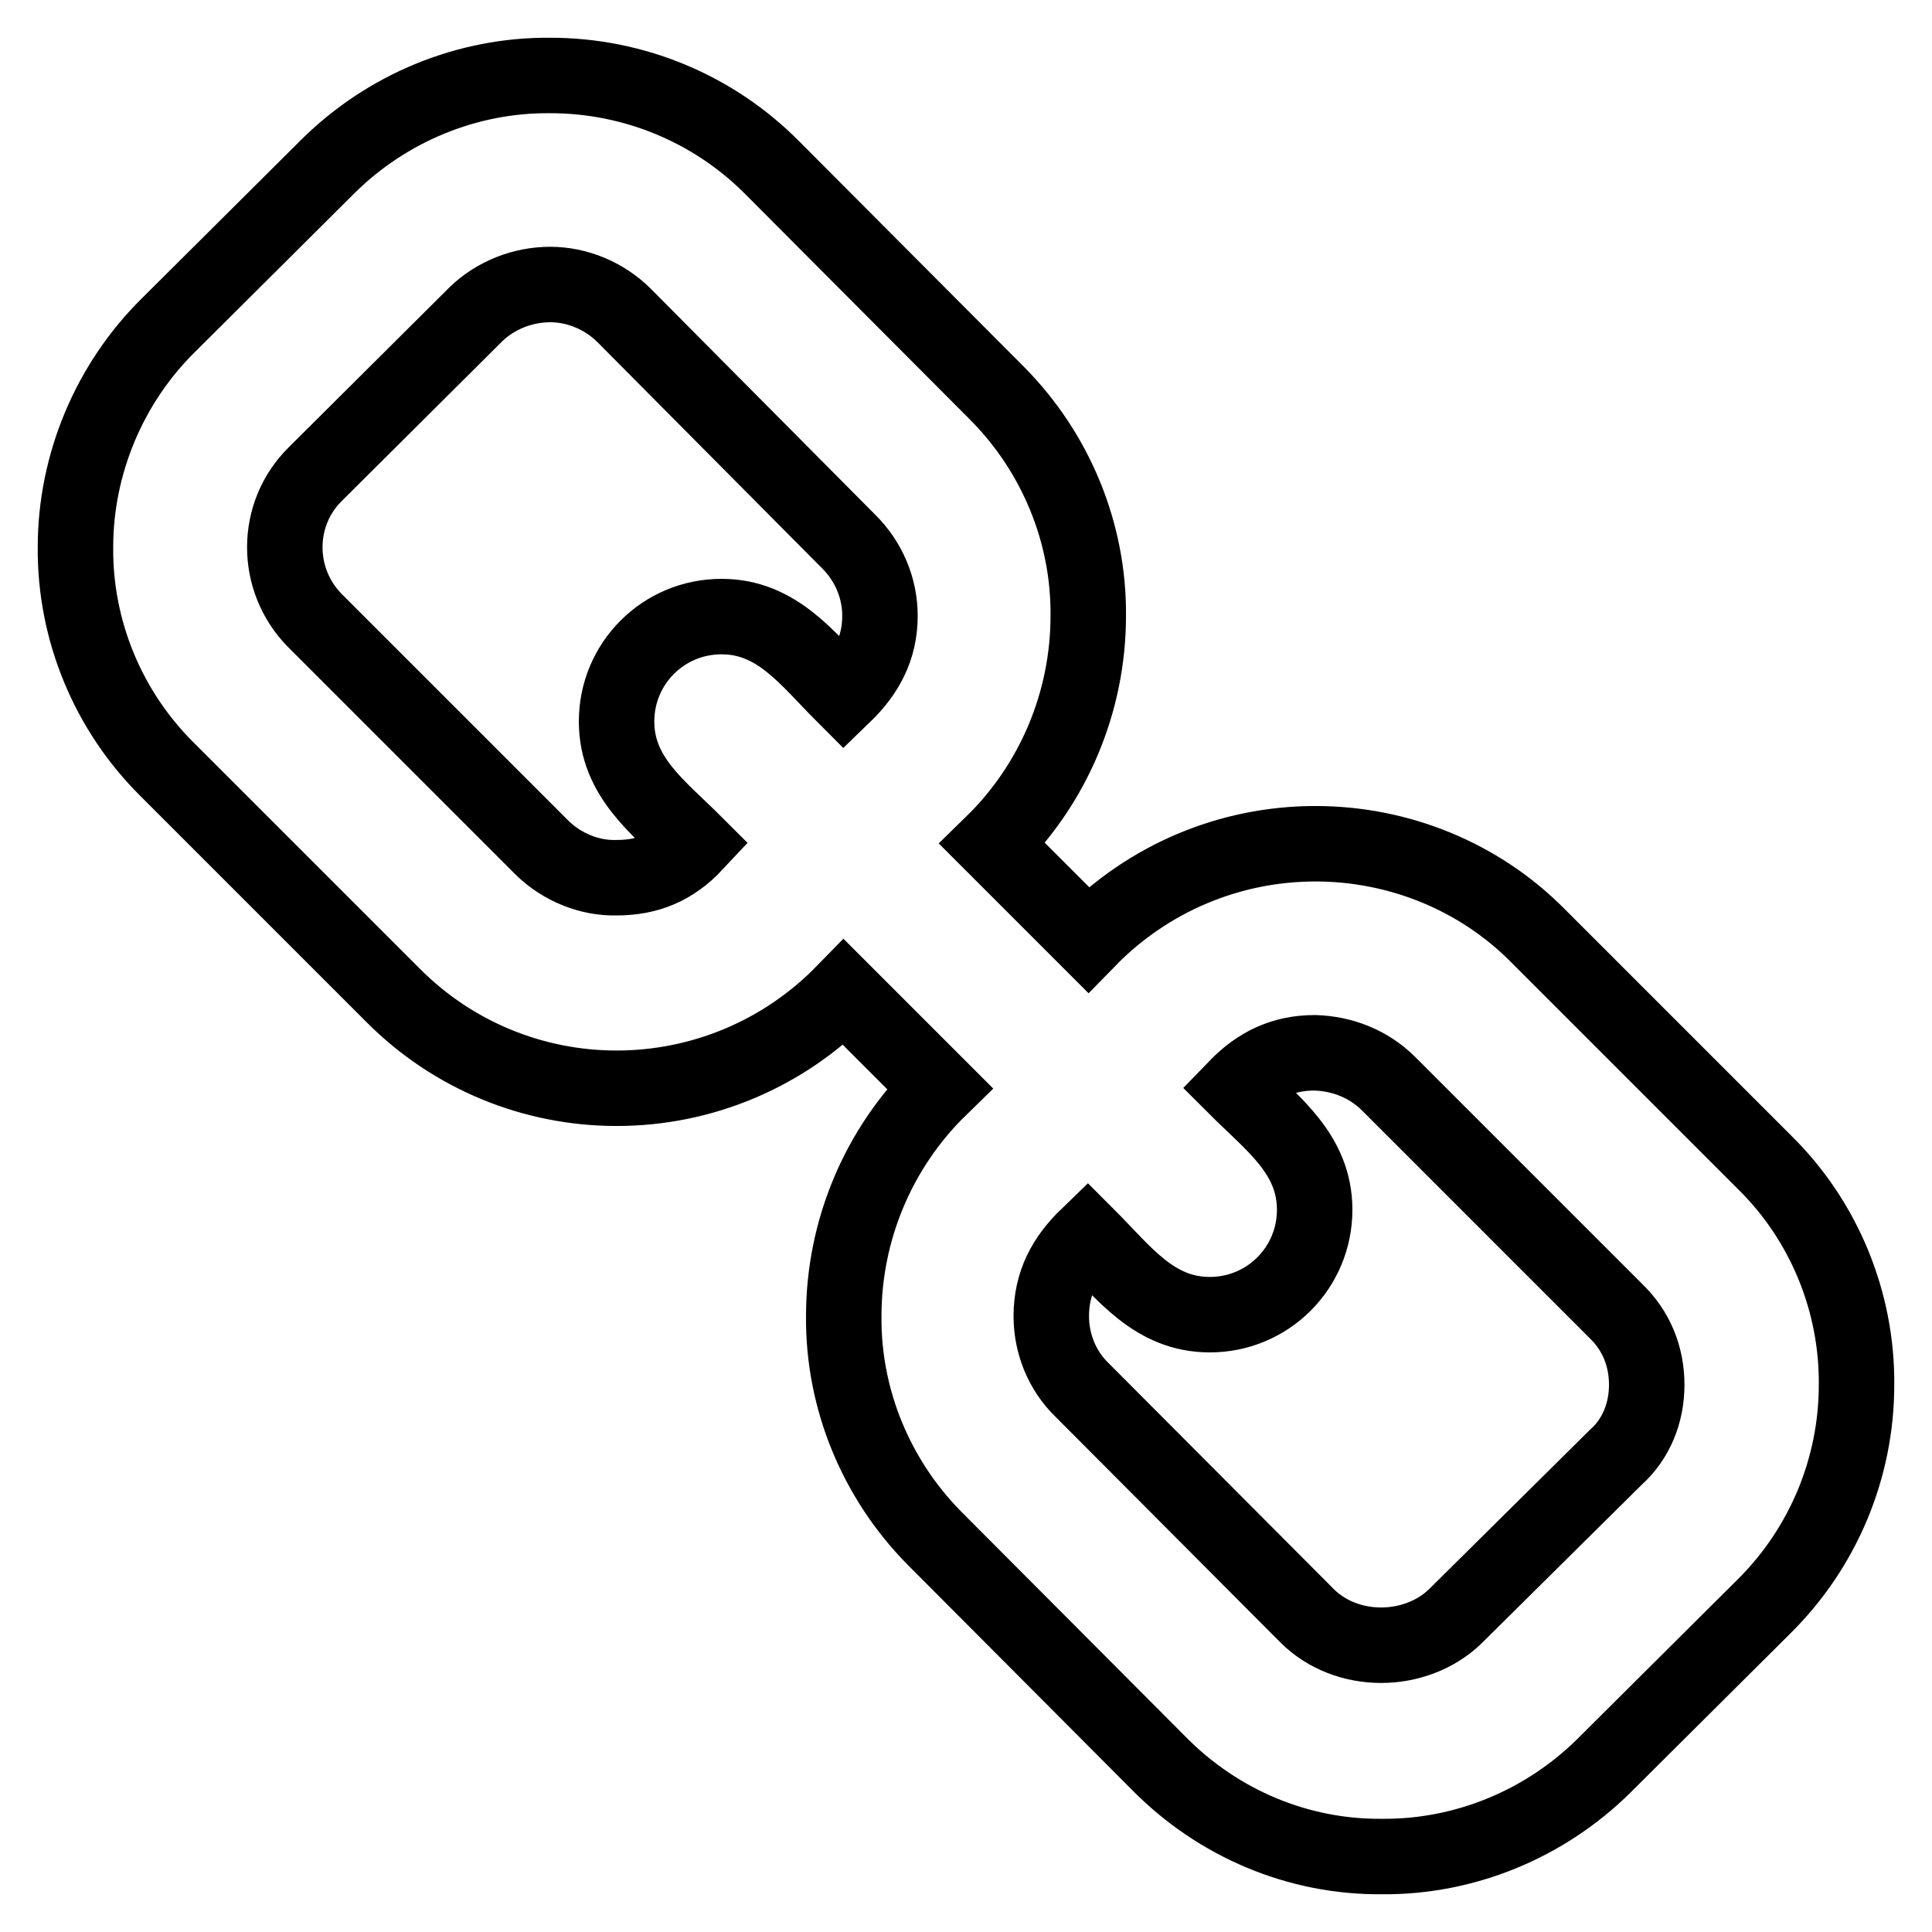
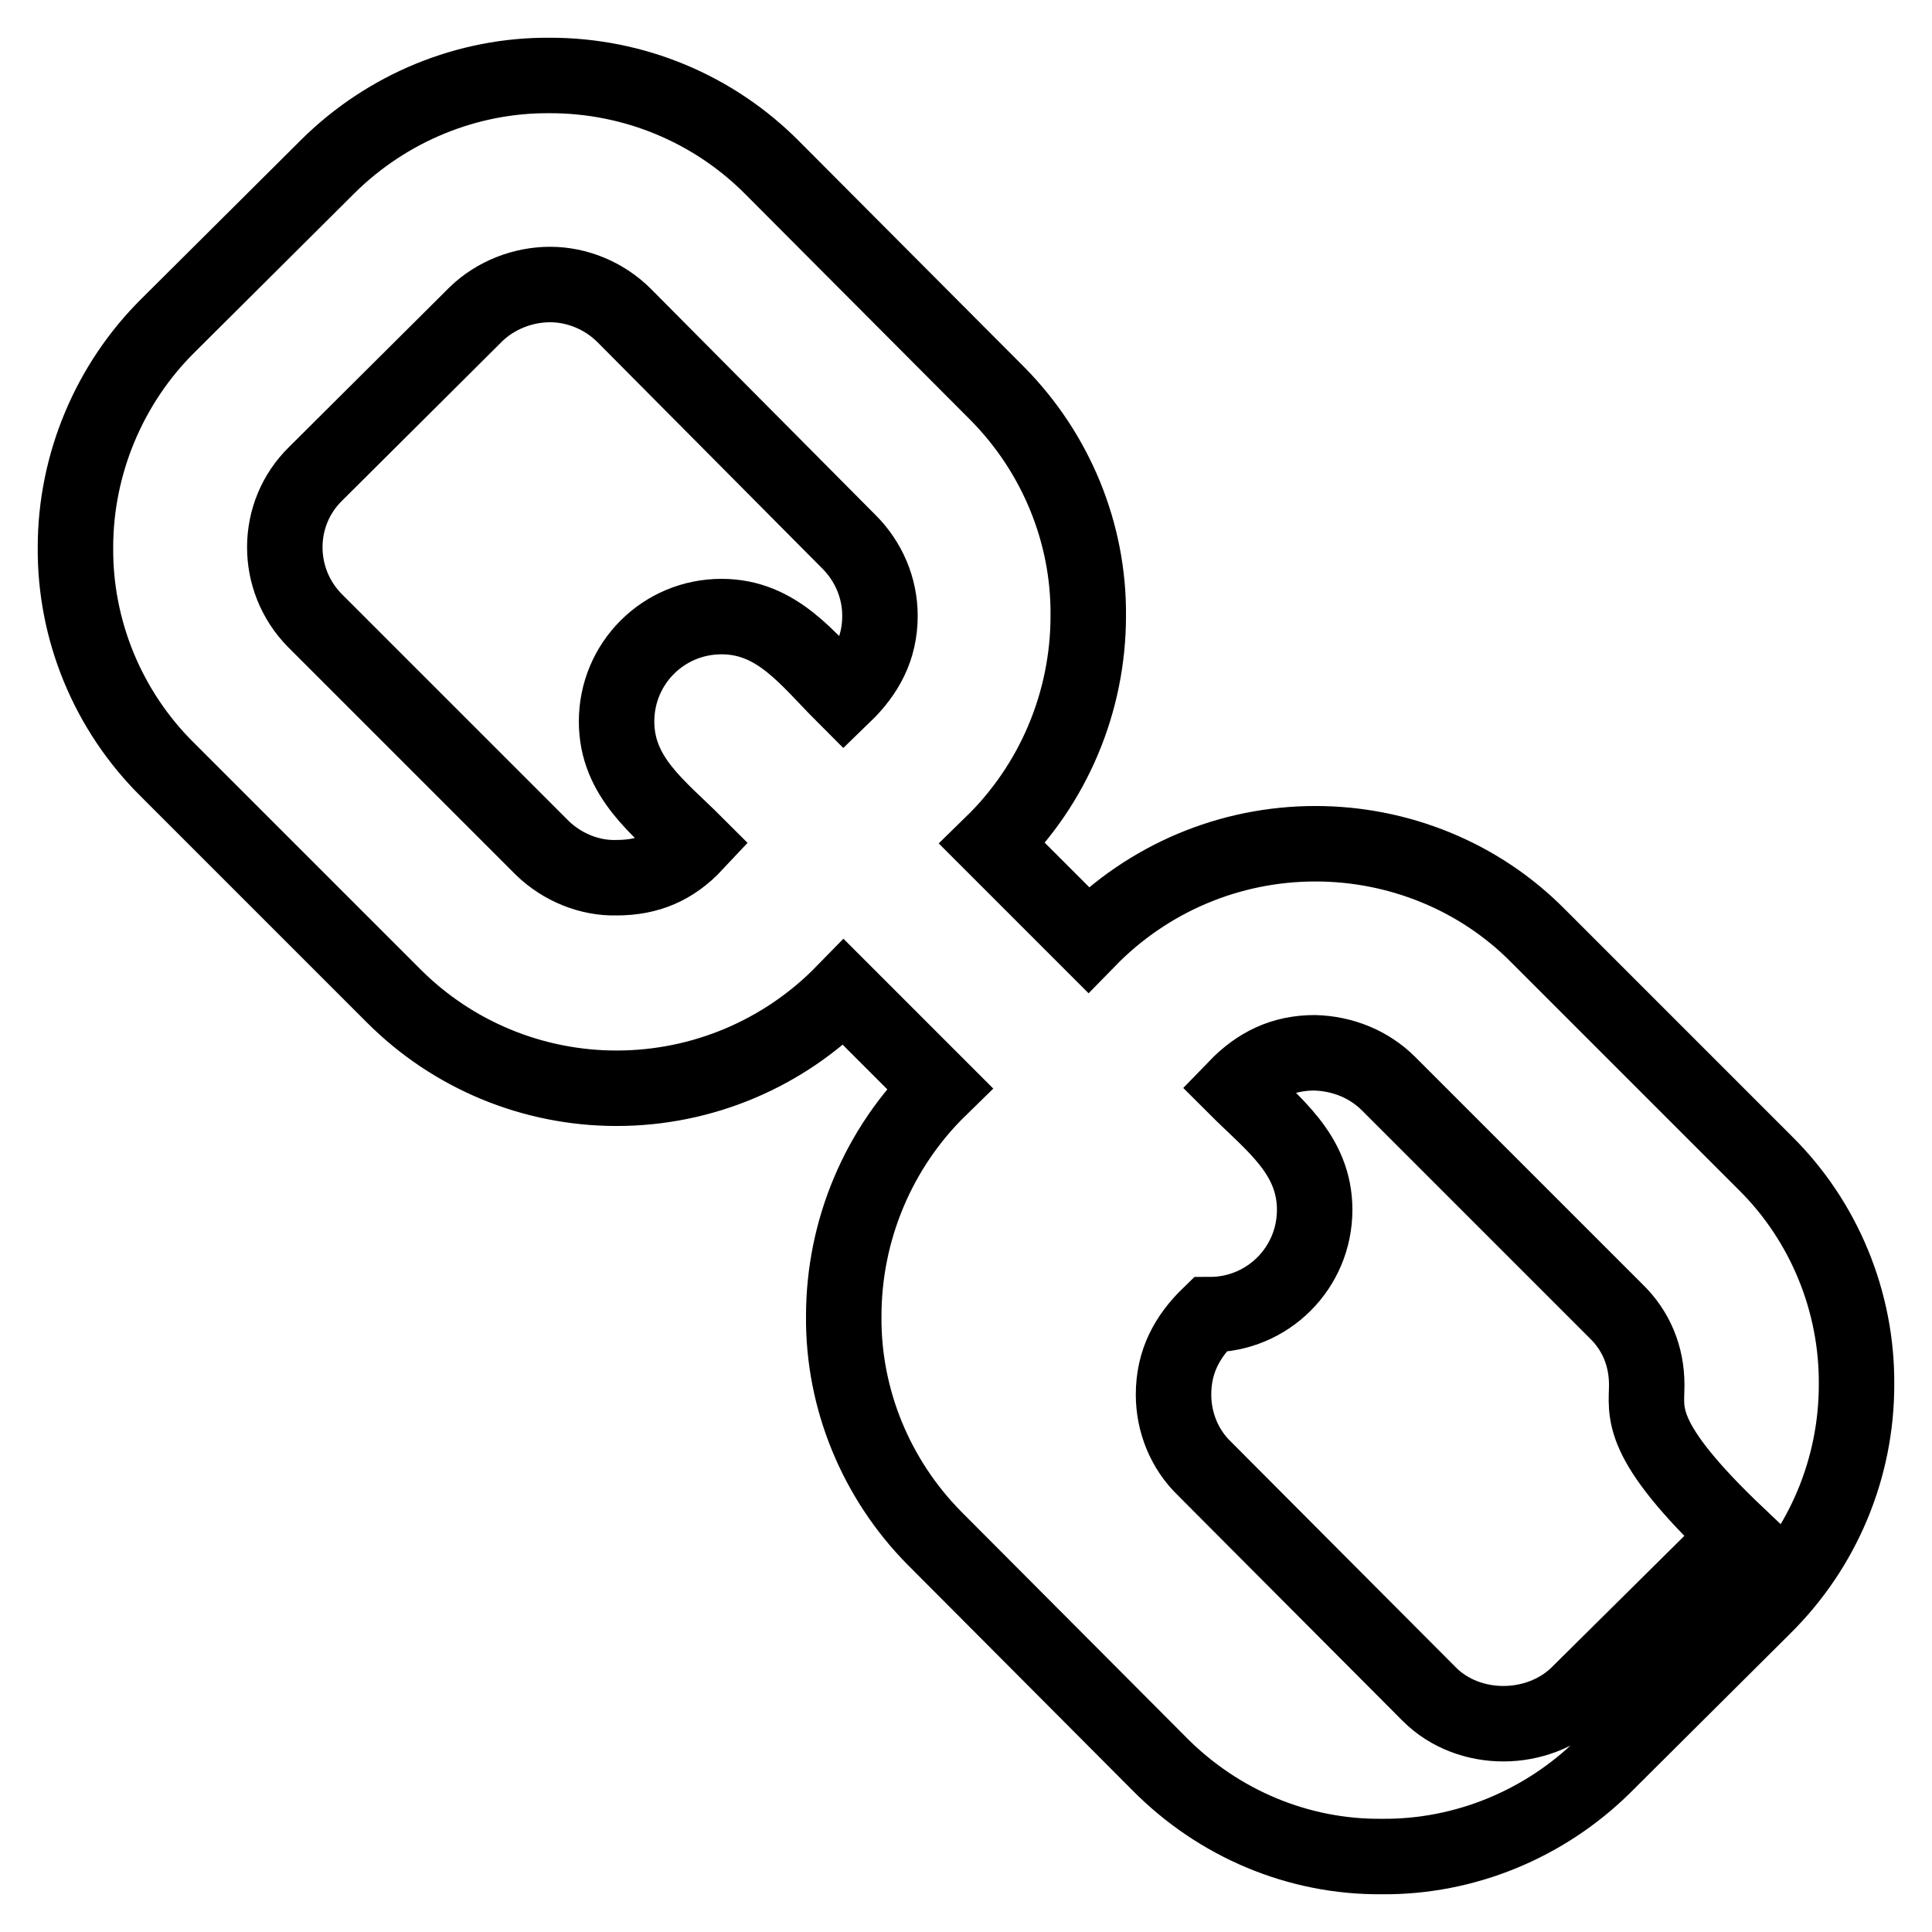
<svg xmlns="http://www.w3.org/2000/svg" version="1.1" x="0px" y="0px" viewBox="0 0 256 256" enable-background="new 0 0 256 256" xml:space="preserve">
  <g>
-     <path stroke-width="10" fill-opacity="0" stroke="#000000" d="M218.2,183.5c0-3.8-1.4-7.2-4.1-9.8l-30.1-30.1c-2.6-2.6-6.1-4-9.8-4.1c-4.2,0-7.5,1.6-10.4,4.6 c4.8,4.8,10.4,8.8,10.4,16.2c0,7.7-6.2,13.9-13.9,13.9c-7.4,0-11.4-5.6-16.2-10.4c-3,2.9-4.8,6.2-4.8,10.6c0,3.6,1.4,7.2,4.1,9.8 l29.8,29.9c2.6,2.6,6.2,3.9,9.8,3.9s7.2-1.3,9.8-3.8l21.3-21.1C216.8,190.7,218.2,187.2,218.2,183.5z M116.6,81.6 c0-3.7-1.5-7.2-4.1-9.8L82.7,41.8c-2.6-2.6-6.2-4.1-9.8-4.1c-3.6,0-7.2,1.4-9.8,3.9L41.8,62.8c-5.4,5.3-5.4,14-0.1,19.4 c0,0,0.1,0.1,0.1,0.1l30.1,30.1c2.6,2.5,6.2,4,9.8,3.9c4.2,0,7.5-1.4,10.4-4.5c-4.8-4.8-10.4-8.8-10.4-16.2 c0-7.7,6.2-13.9,13.9-13.9c7.4,0,11.4,5.6,16.2,10.4C114.8,89.2,116.6,85.9,116.6,81.6z M246,183.5c0,11-4.4,21.6-12.3,29.4 L212.5,234c-7.8,7.7-18.4,12.1-29.4,12c-11.1,0.1-21.7-4.4-29.5-12.3l-29.8-29.9c-7.7-7.8-12.1-18.4-12-29.4 c0-11.4,4.6-22.3,12.7-30.2l-12.7-12.7c-7.9,8.1-18.7,12.7-30.1,12.7c-11.1,0-21.7-4.4-29.5-12.2L22.2,102 C14.3,94.2,9.9,83.5,10,72.5c0-11,4.5-21.7,12.3-29.4L43.5,22c7.8-7.7,18.4-12.1,29.4-12c11.1,0,21.7,4.4,29.5,12.3l29.8,29.9 c7.7,7.8,12.1,18.4,12,29.4c0,11.4-4.6,22.3-12.7,30.2l12.7,12.7c7.9-8.1,18.7-12.7,30.1-12.7c11,0,21.7,4.3,29.5,12.2l30.1,30.1 C241.7,161.8,246.1,172.5,246,183.5z" />
+     <path stroke-width="10" fill-opacity="0" stroke="#000000" d="M218.2,183.5c0-3.8-1.4-7.2-4.1-9.8l-30.1-30.1c-2.6-2.6-6.1-4-9.8-4.1c-4.2,0-7.5,1.6-10.4,4.6 c4.8,4.8,10.4,8.8,10.4,16.2c0,7.7-6.2,13.9-13.9,13.9c-3,2.9-4.8,6.2-4.8,10.6c0,3.6,1.4,7.2,4.1,9.8 l29.8,29.9c2.6,2.6,6.2,3.9,9.8,3.9s7.2-1.3,9.8-3.8l21.3-21.1C216.8,190.7,218.2,187.2,218.2,183.5z M116.6,81.6 c0-3.7-1.5-7.2-4.1-9.8L82.7,41.8c-2.6-2.6-6.2-4.1-9.8-4.1c-3.6,0-7.2,1.4-9.8,3.9L41.8,62.8c-5.4,5.3-5.4,14-0.1,19.4 c0,0,0.1,0.1,0.1,0.1l30.1,30.1c2.6,2.5,6.2,4,9.8,3.9c4.2,0,7.5-1.4,10.4-4.5c-4.8-4.8-10.4-8.8-10.4-16.2 c0-7.7,6.2-13.9,13.9-13.9c7.4,0,11.4,5.6,16.2,10.4C114.8,89.2,116.6,85.9,116.6,81.6z M246,183.5c0,11-4.4,21.6-12.3,29.4 L212.5,234c-7.8,7.7-18.4,12.1-29.4,12c-11.1,0.1-21.7-4.4-29.5-12.3l-29.8-29.9c-7.7-7.8-12.1-18.4-12-29.4 c0-11.4,4.6-22.3,12.7-30.2l-12.7-12.7c-7.9,8.1-18.7,12.7-30.1,12.7c-11.1,0-21.7-4.4-29.5-12.2L22.2,102 C14.3,94.2,9.9,83.5,10,72.5c0-11,4.5-21.7,12.3-29.4L43.5,22c7.8-7.7,18.4-12.1,29.4-12c11.1,0,21.7,4.4,29.5,12.3l29.8,29.9 c7.7,7.8,12.1,18.4,12,29.4c0,11.4-4.6,22.3-12.7,30.2l12.7,12.7c7.9-8.1,18.7-12.7,30.1-12.7c11,0,21.7,4.3,29.5,12.2l30.1,30.1 C241.7,161.8,246.1,172.5,246,183.5z" />
  </g>
</svg>